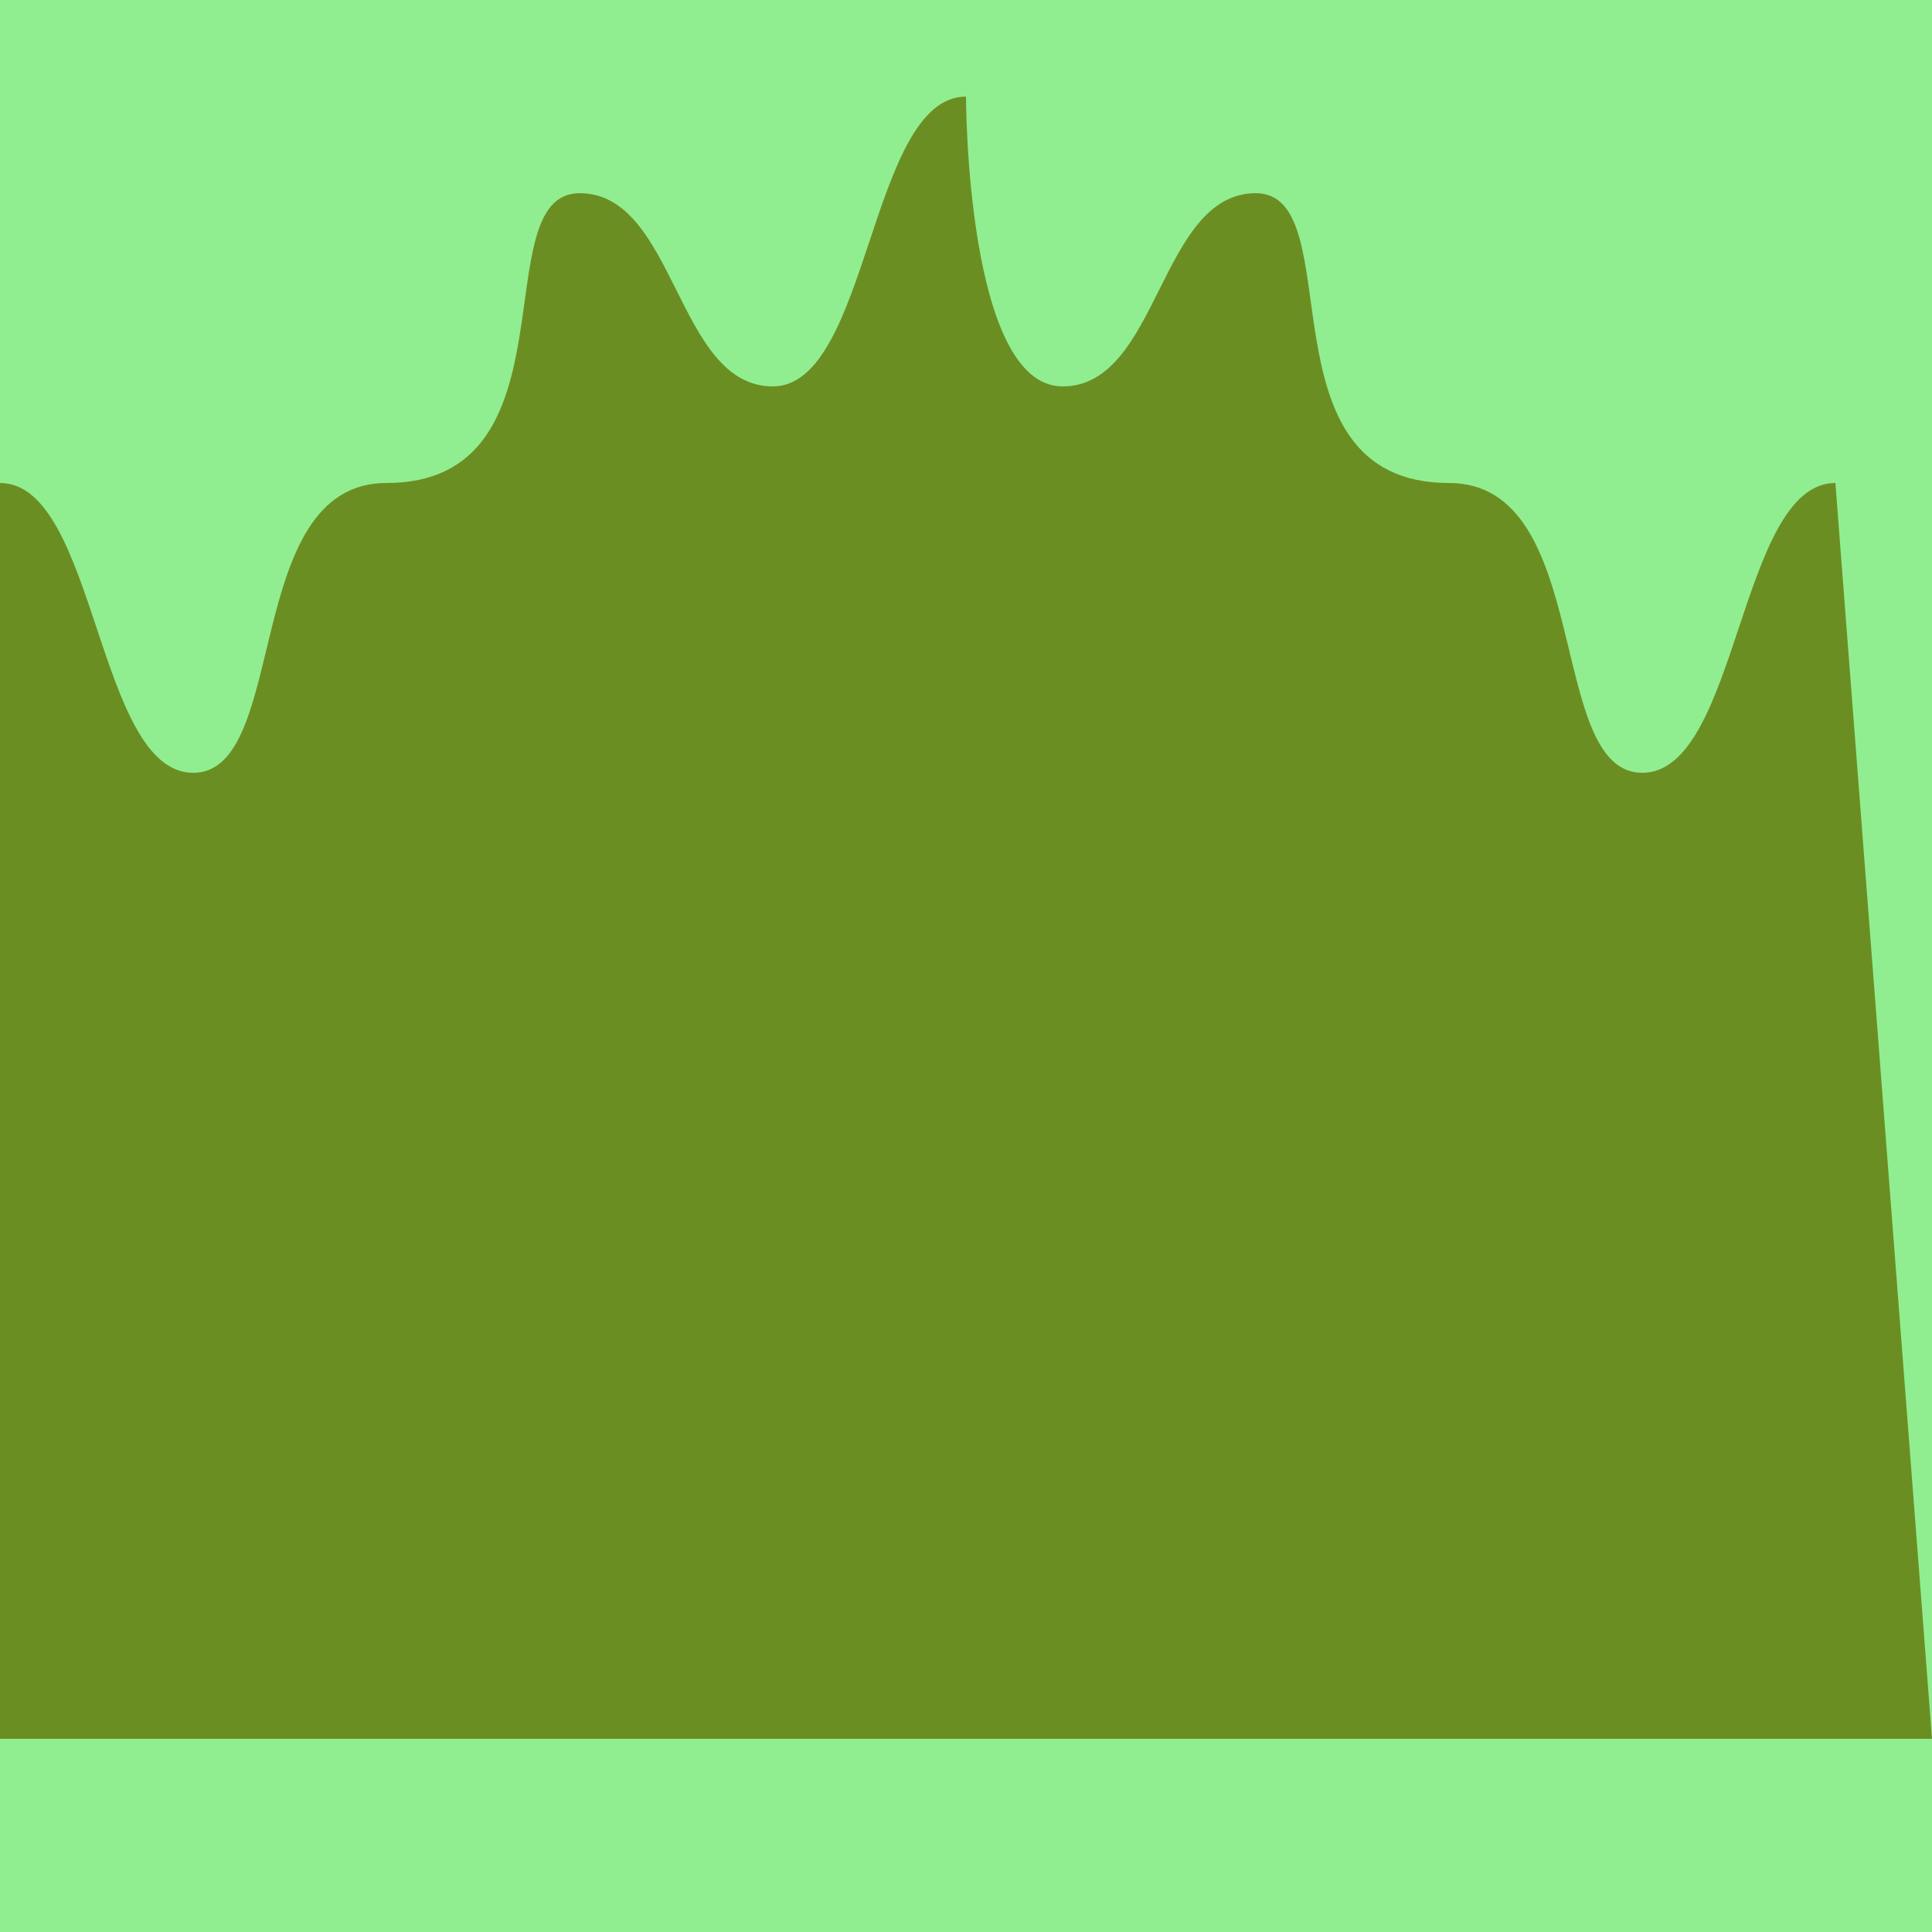
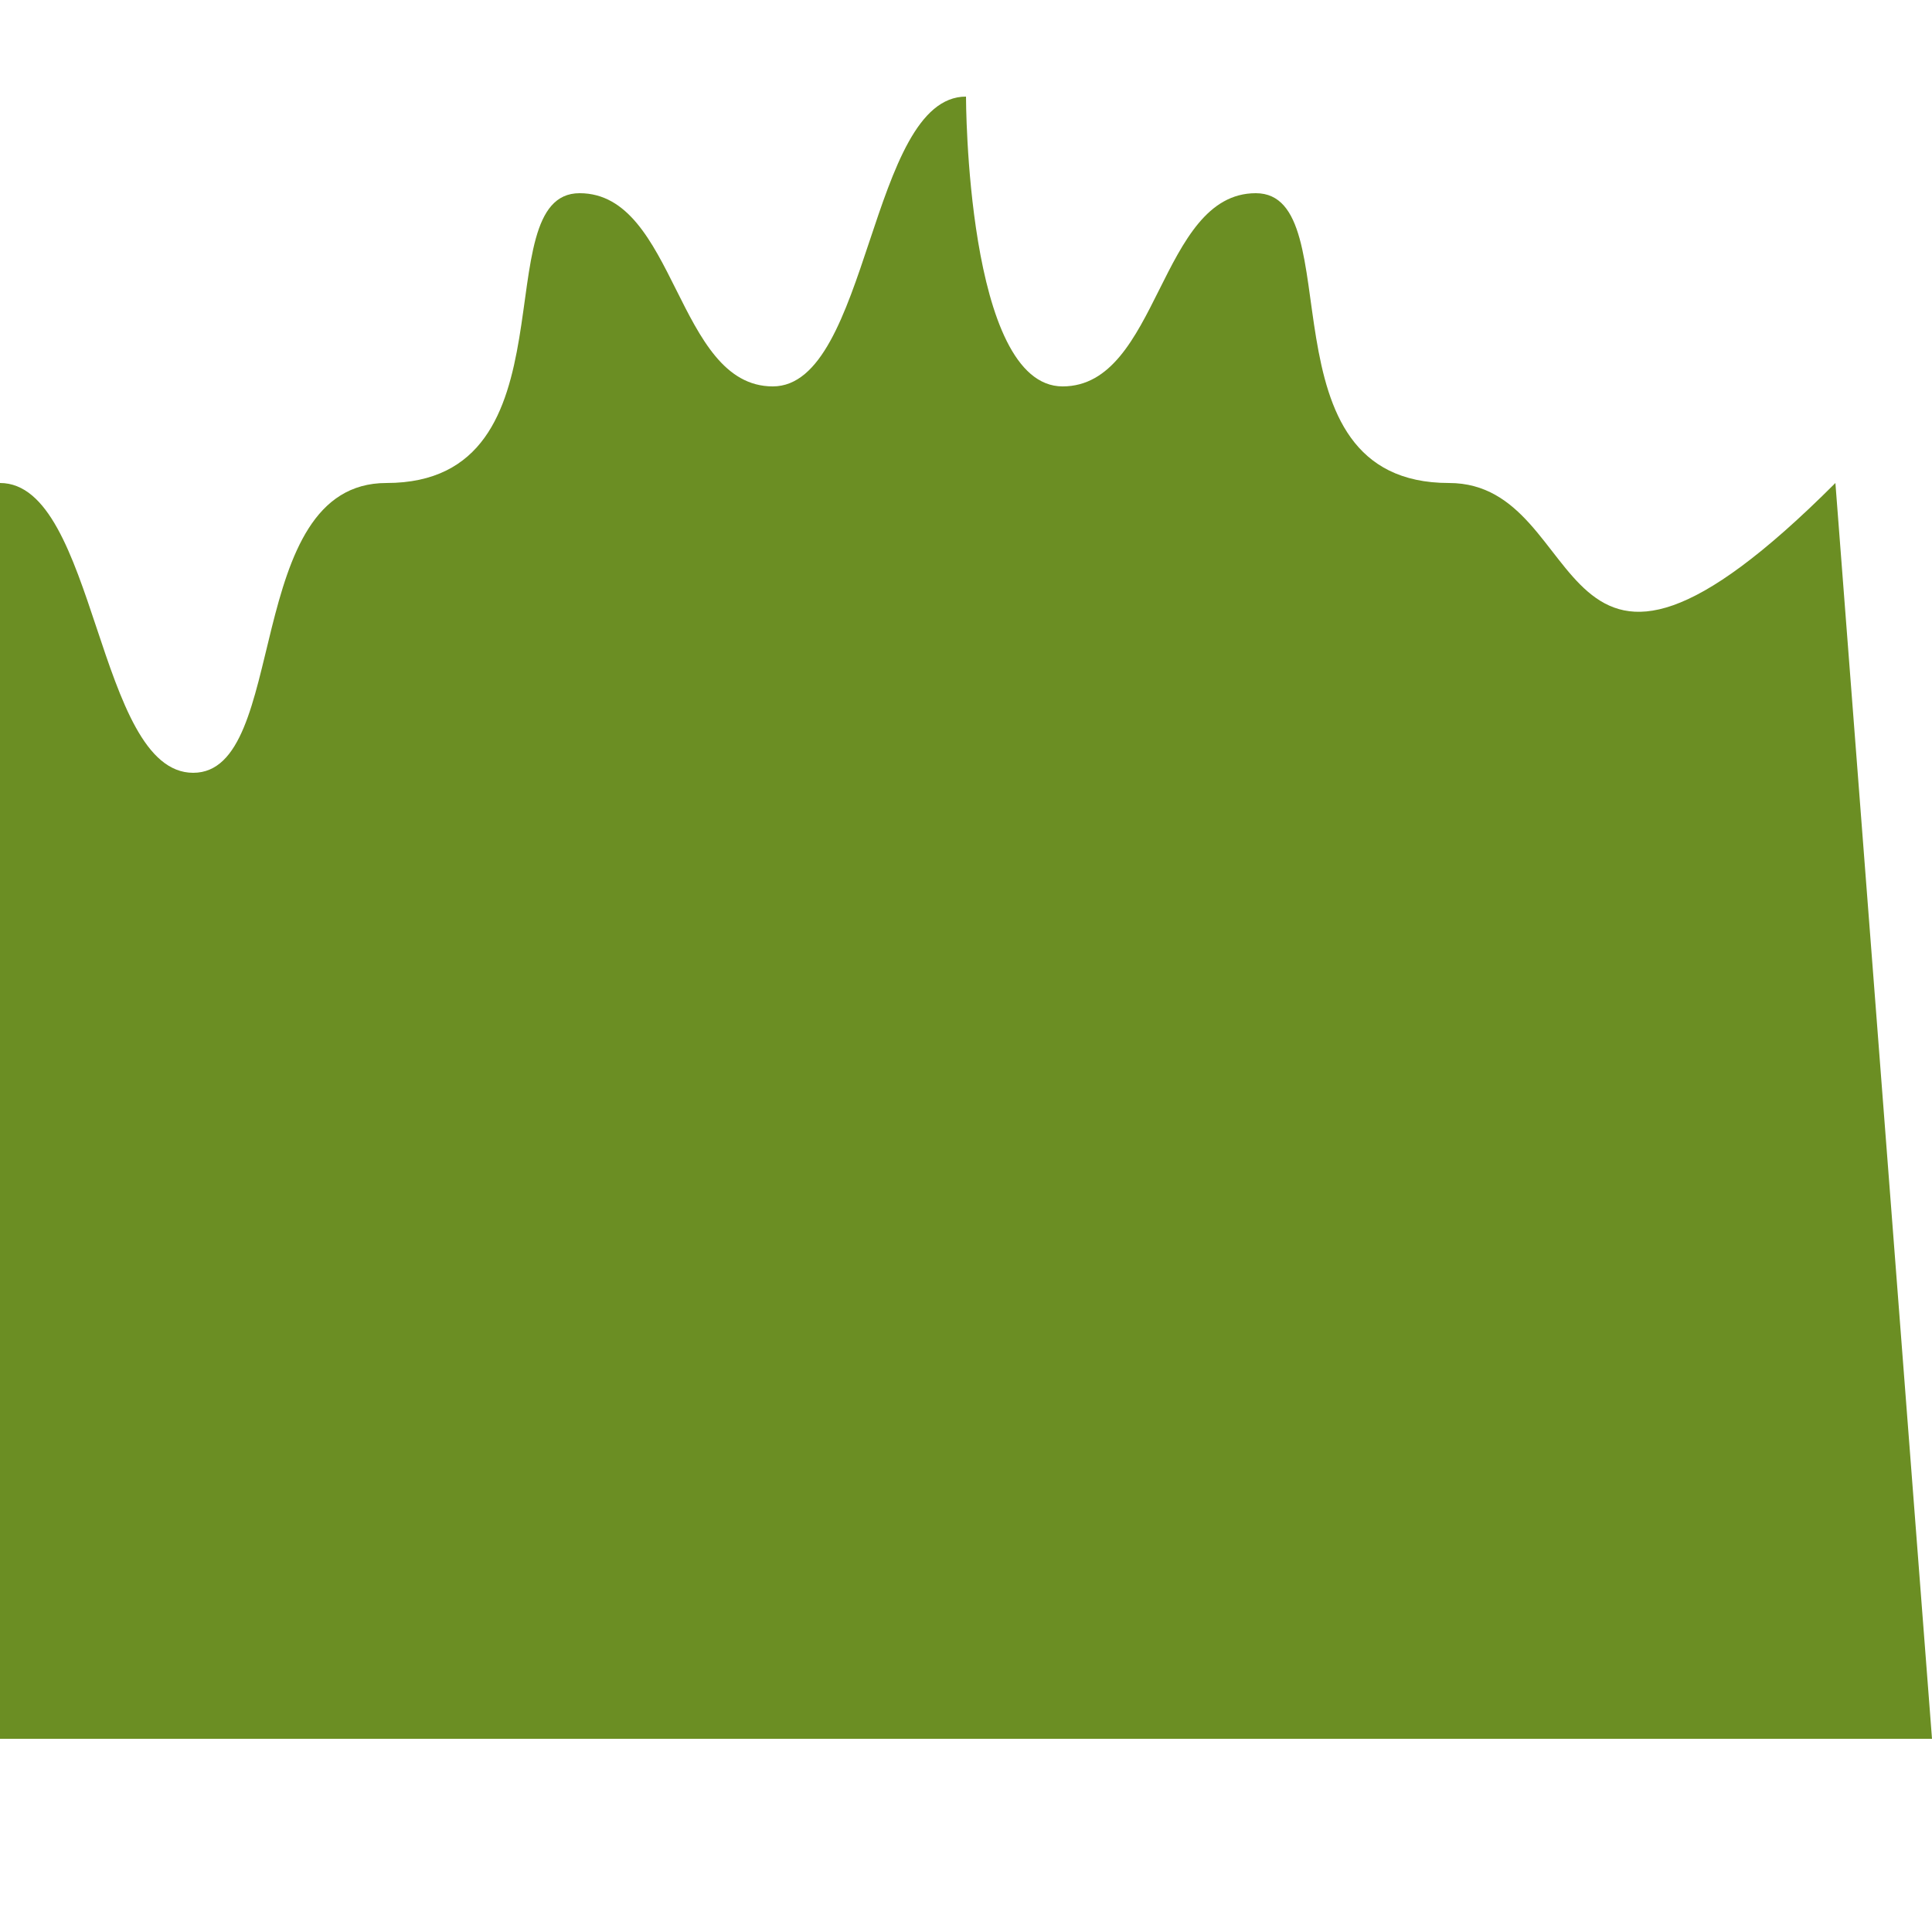
<svg xmlns="http://www.w3.org/2000/svg" viewBox="0 0 100 100" width="100" height="100">
  <style>
    .leaf { fill: #6B8E23; }
  </style>
  <title>Cilantro Leaf</title>
-   <rect width="100" height="100" fill="#90EE90" />
-   <path class="leaf" d="M50,5 C45,5 45,20 40,20 C35,20 35,10 30,10 C25,10 30,25 20,25 C12.5,25 15,40 10,40 C5,40 5,25 0,25 L0,90 L100,90 L95,25 C90,25 90,40 85,40 C80,40 82.5,25 75,25 C65,25 70,10 65,10 C60,10 60,20 55,20 C50,20 50,5 50,5 Z" />
+   <path class="leaf" d="M50,5 C45,5 45,20 40,20 C35,20 35,10 30,10 C25,10 30,25 20,25 C12.5,25 15,40 10,40 C5,40 5,25 0,25 L0,90 L100,90 L95,25 C80,40 82.5,25 75,25 C65,25 70,10 65,10 C60,10 60,20 55,20 C50,20 50,5 50,5 Z" />
</svg>